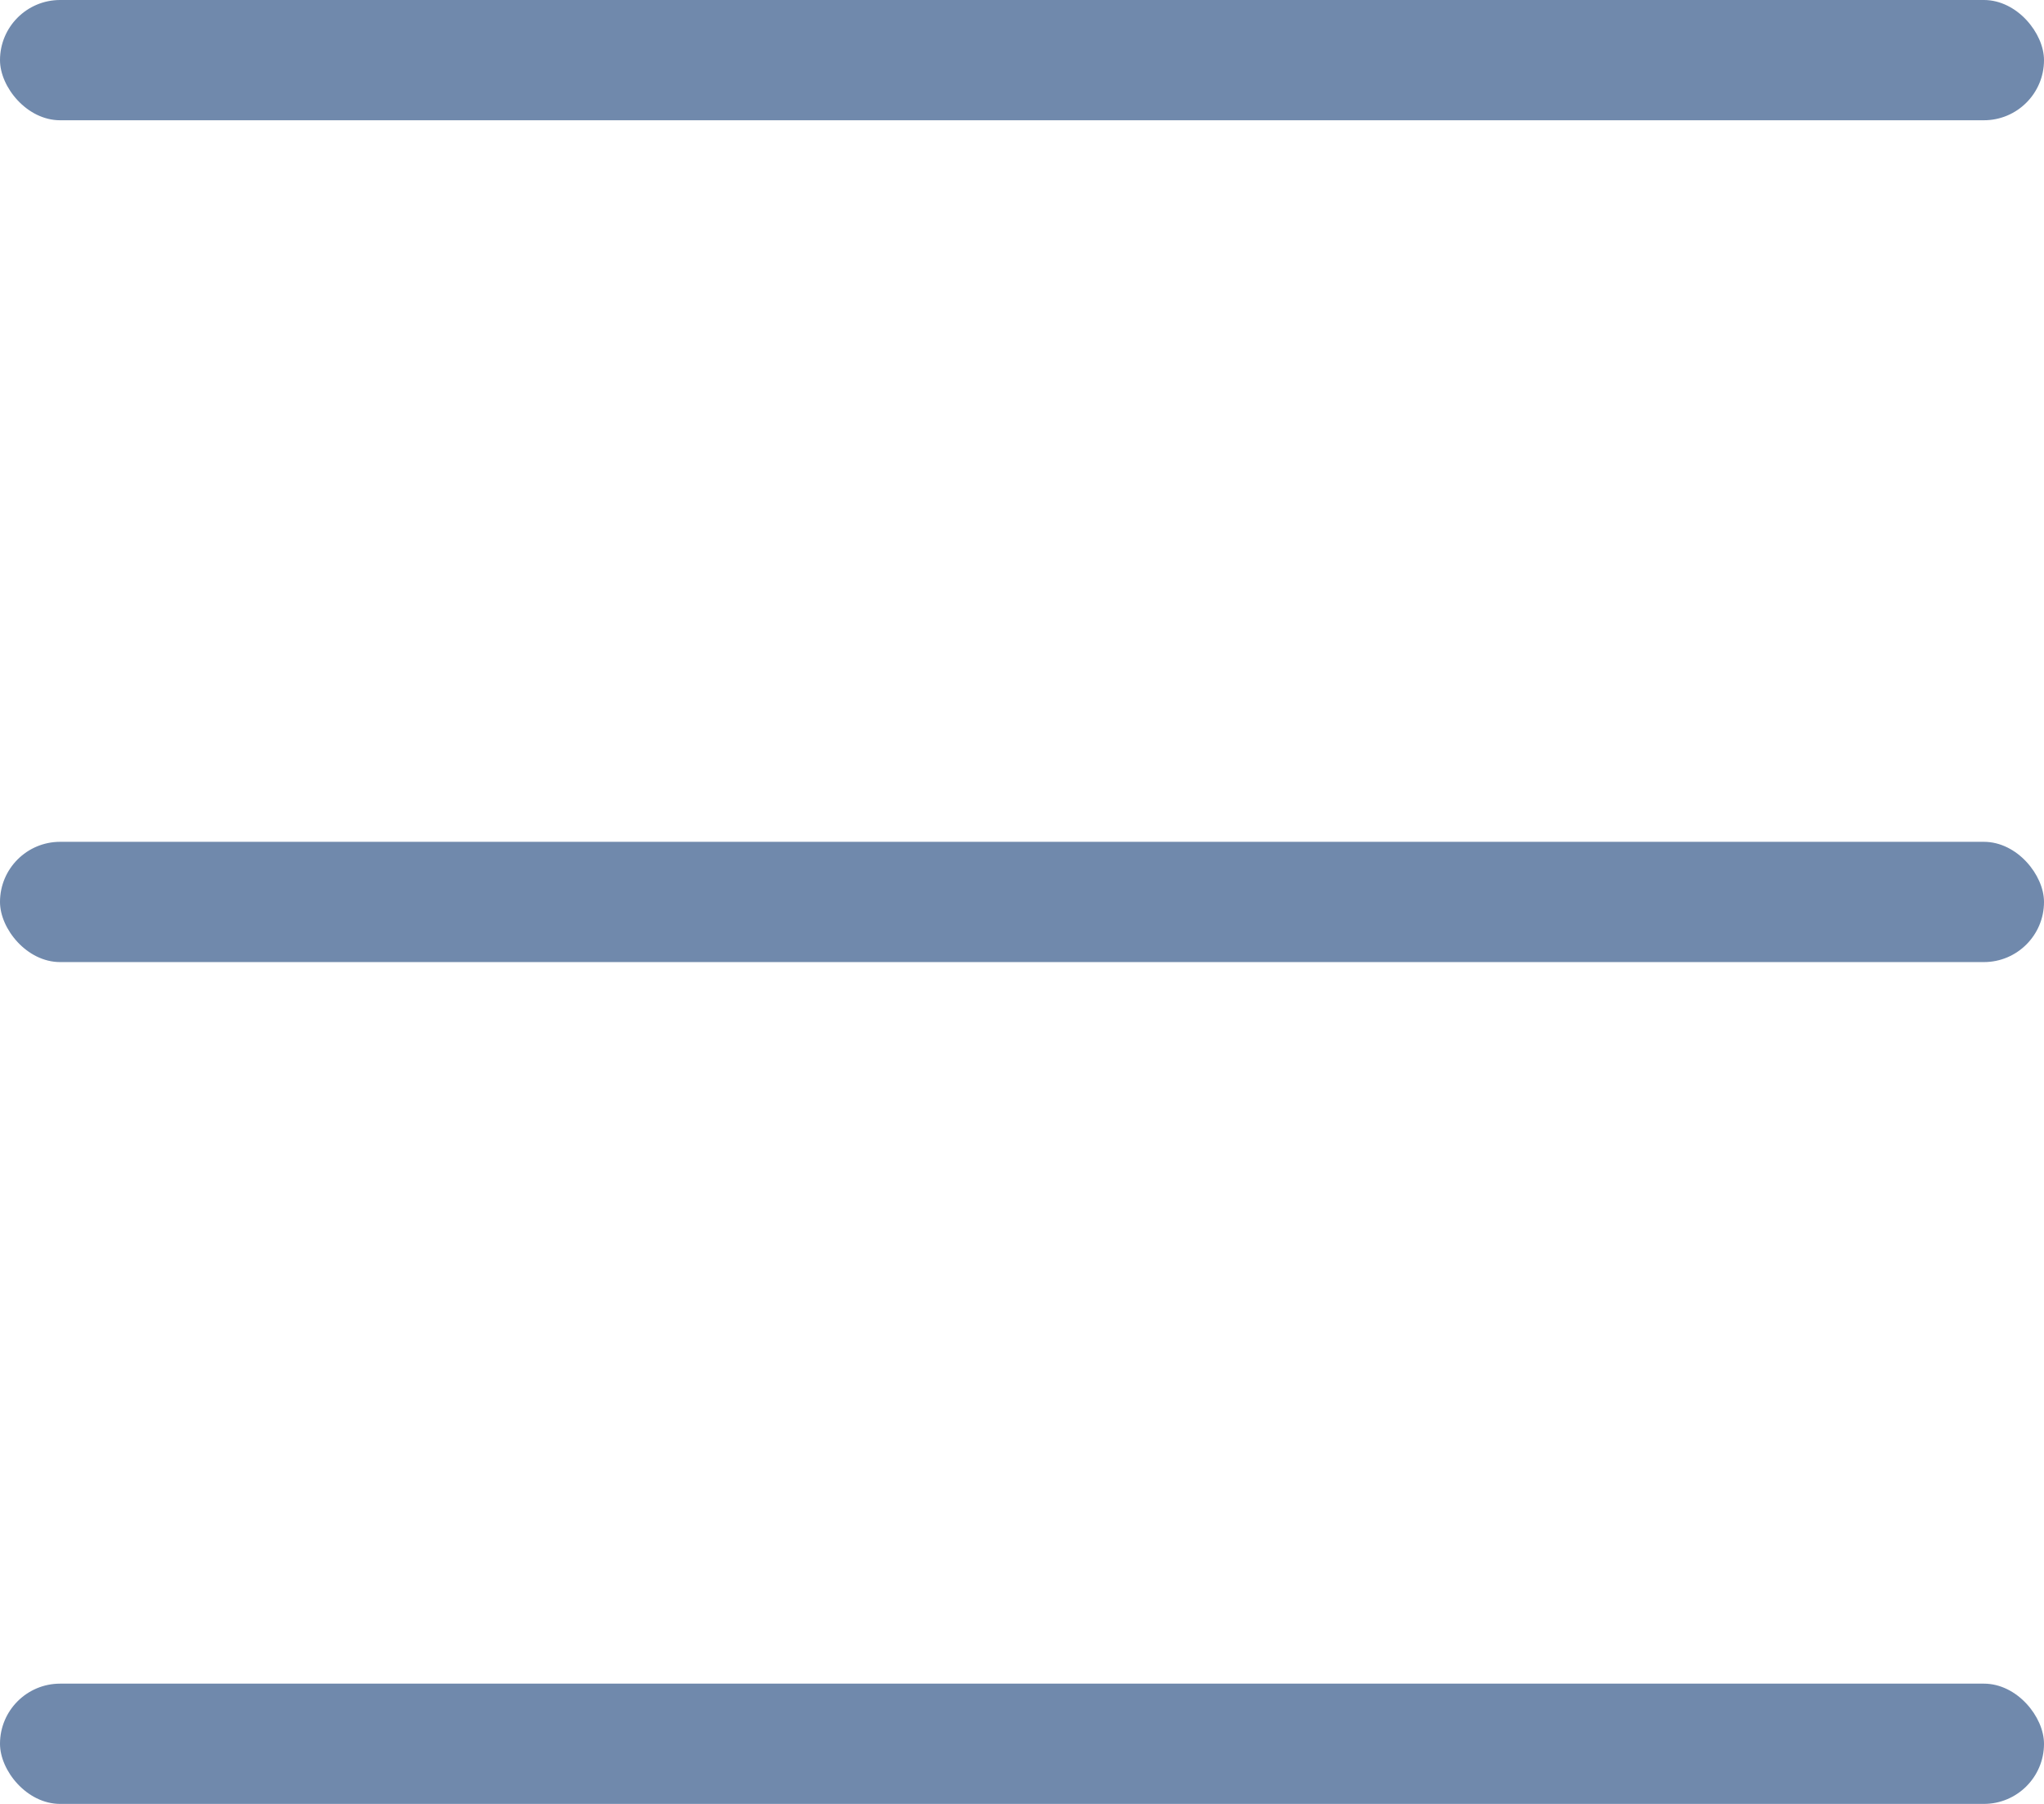
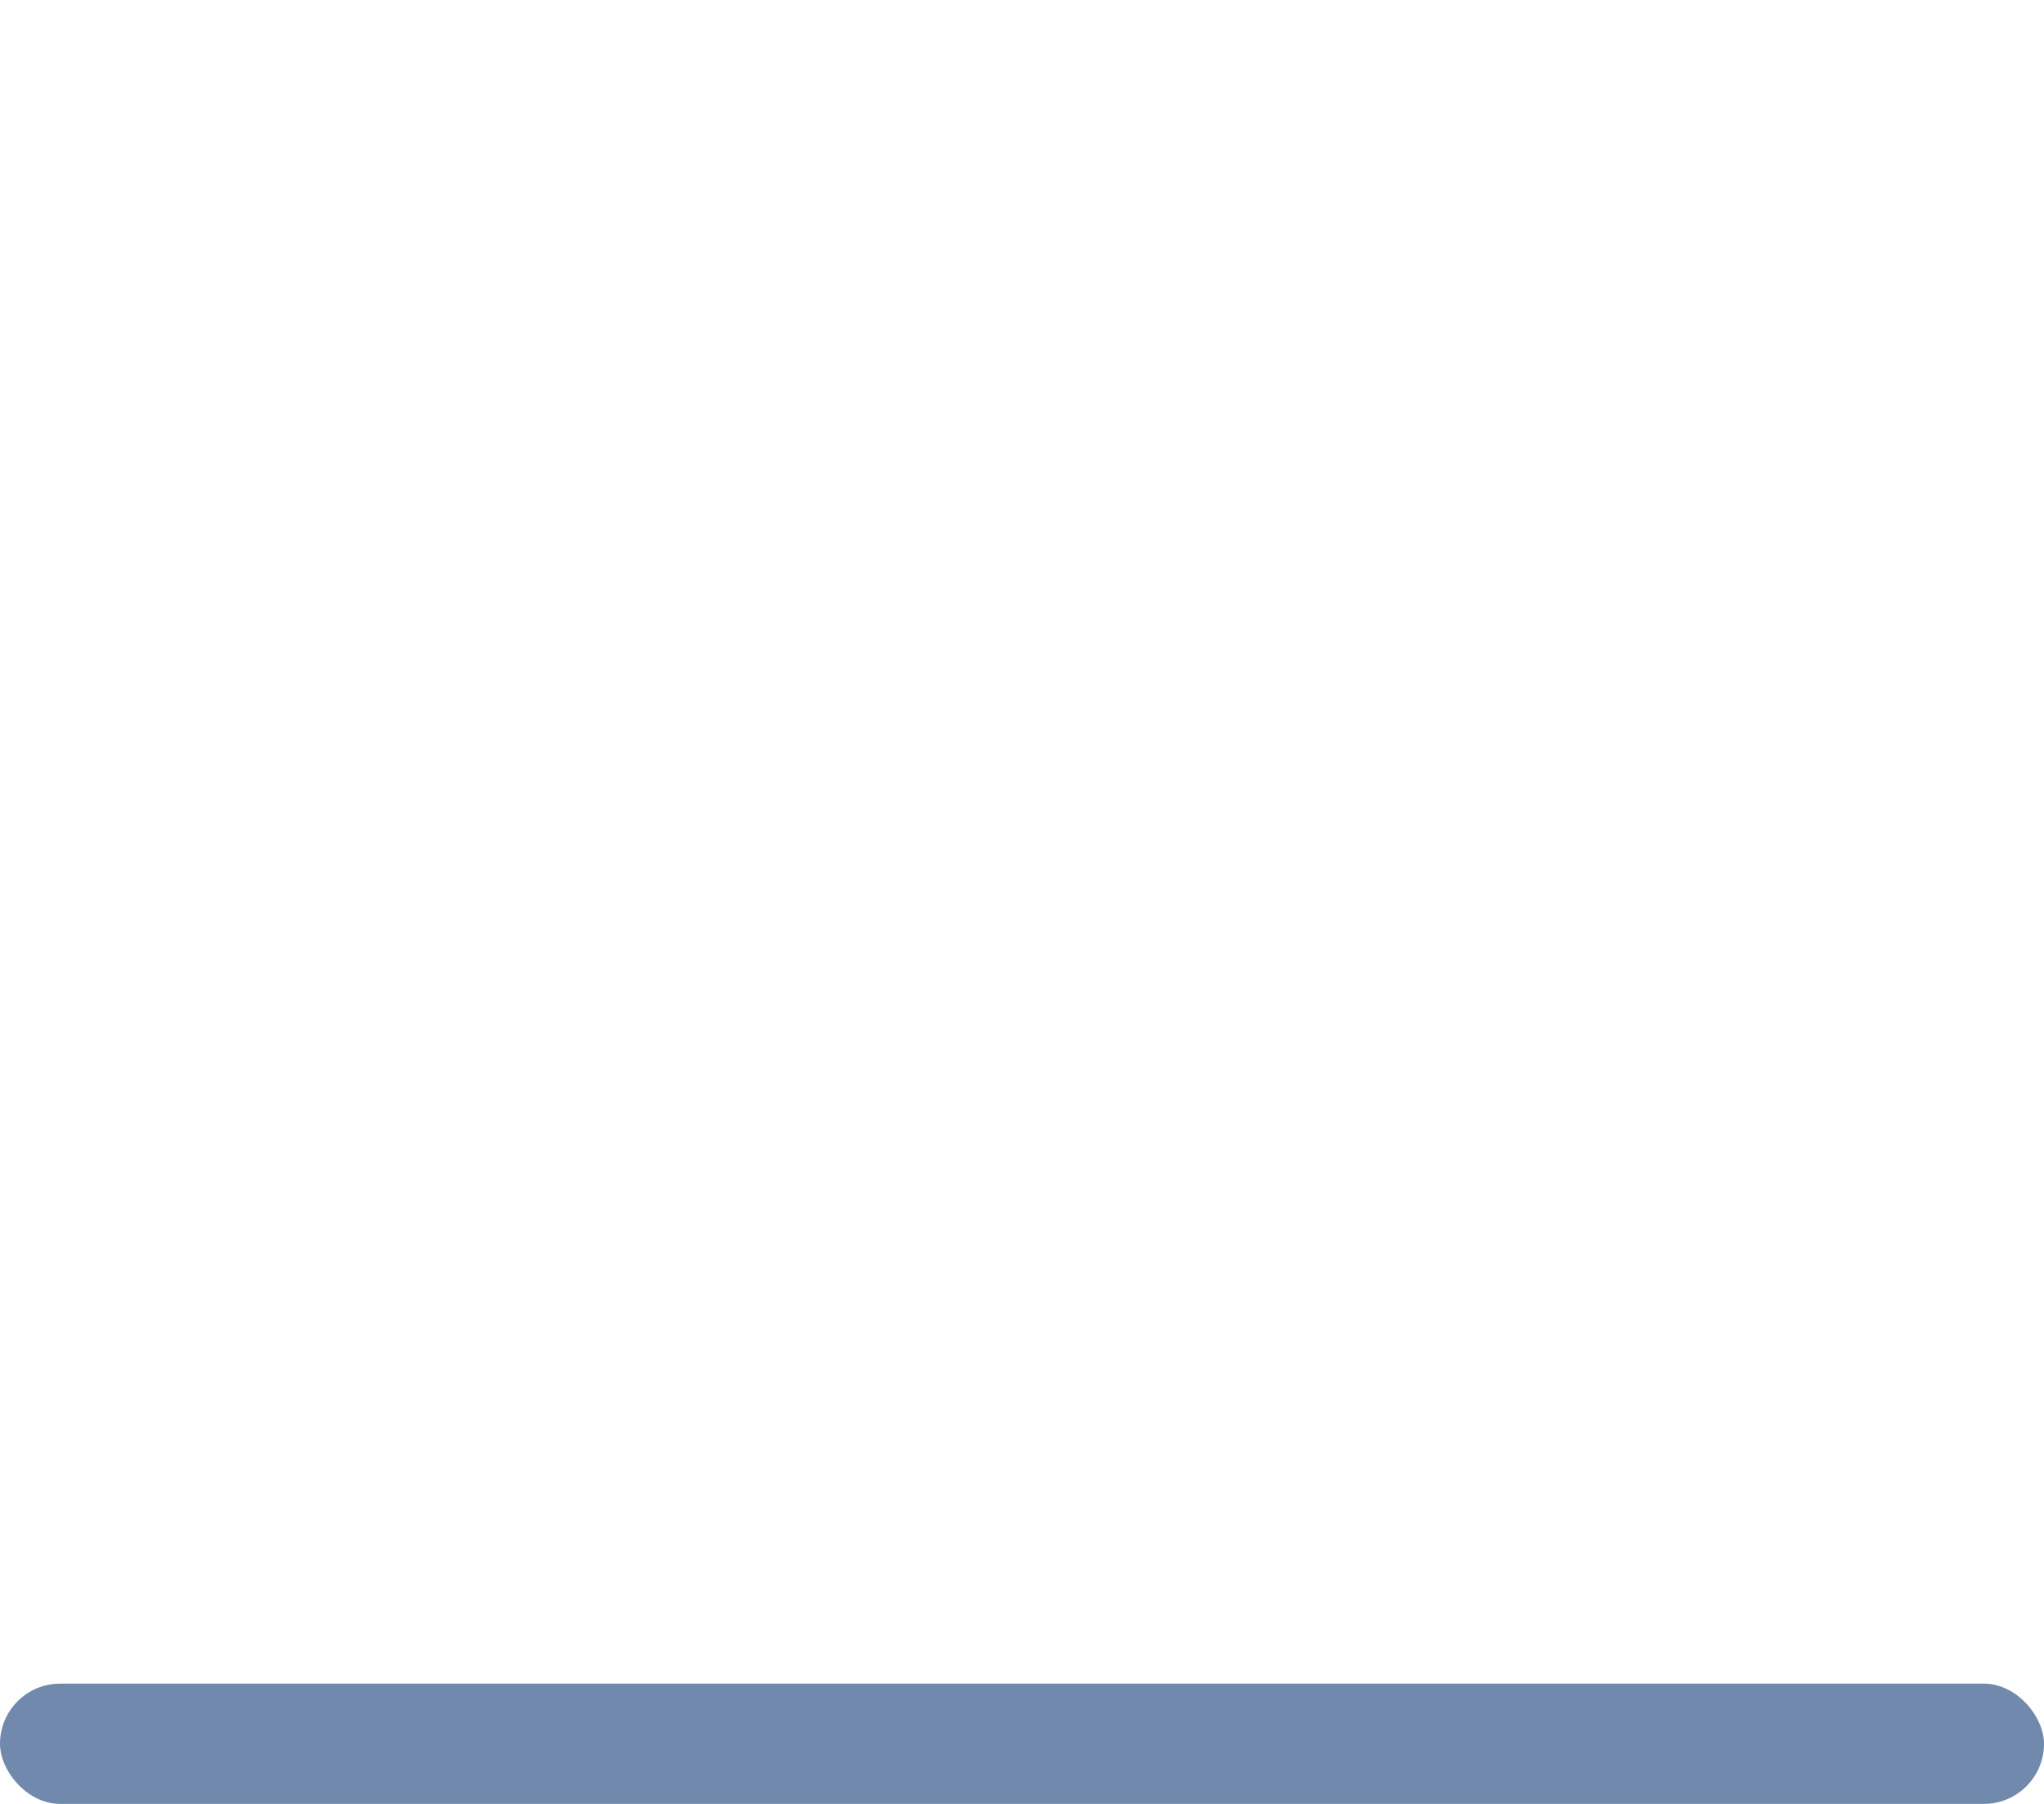
<svg xmlns="http://www.w3.org/2000/svg" width="34" height="30" viewBox="0 0 34 30">
  <g id="Group_5351" data-name="Group 5351" transform="translate(-20 -52)">
-     <rect id="Rectangle_959" data-name="Rectangle 959" width="34" height="2" rx="1" transform="translate(20 52)" fill="#7089ac" />
-     <rect id="Rectangle_960" data-name="Rectangle 960" width="34" height="2" rx="1" transform="translate(20 66)" fill="#7089ac" />
    <rect id="Rectangle_961" data-name="Rectangle 961" width="34" height="2" rx="1" transform="translate(20 80)" fill="#7089ac" />
  </g>
</svg>